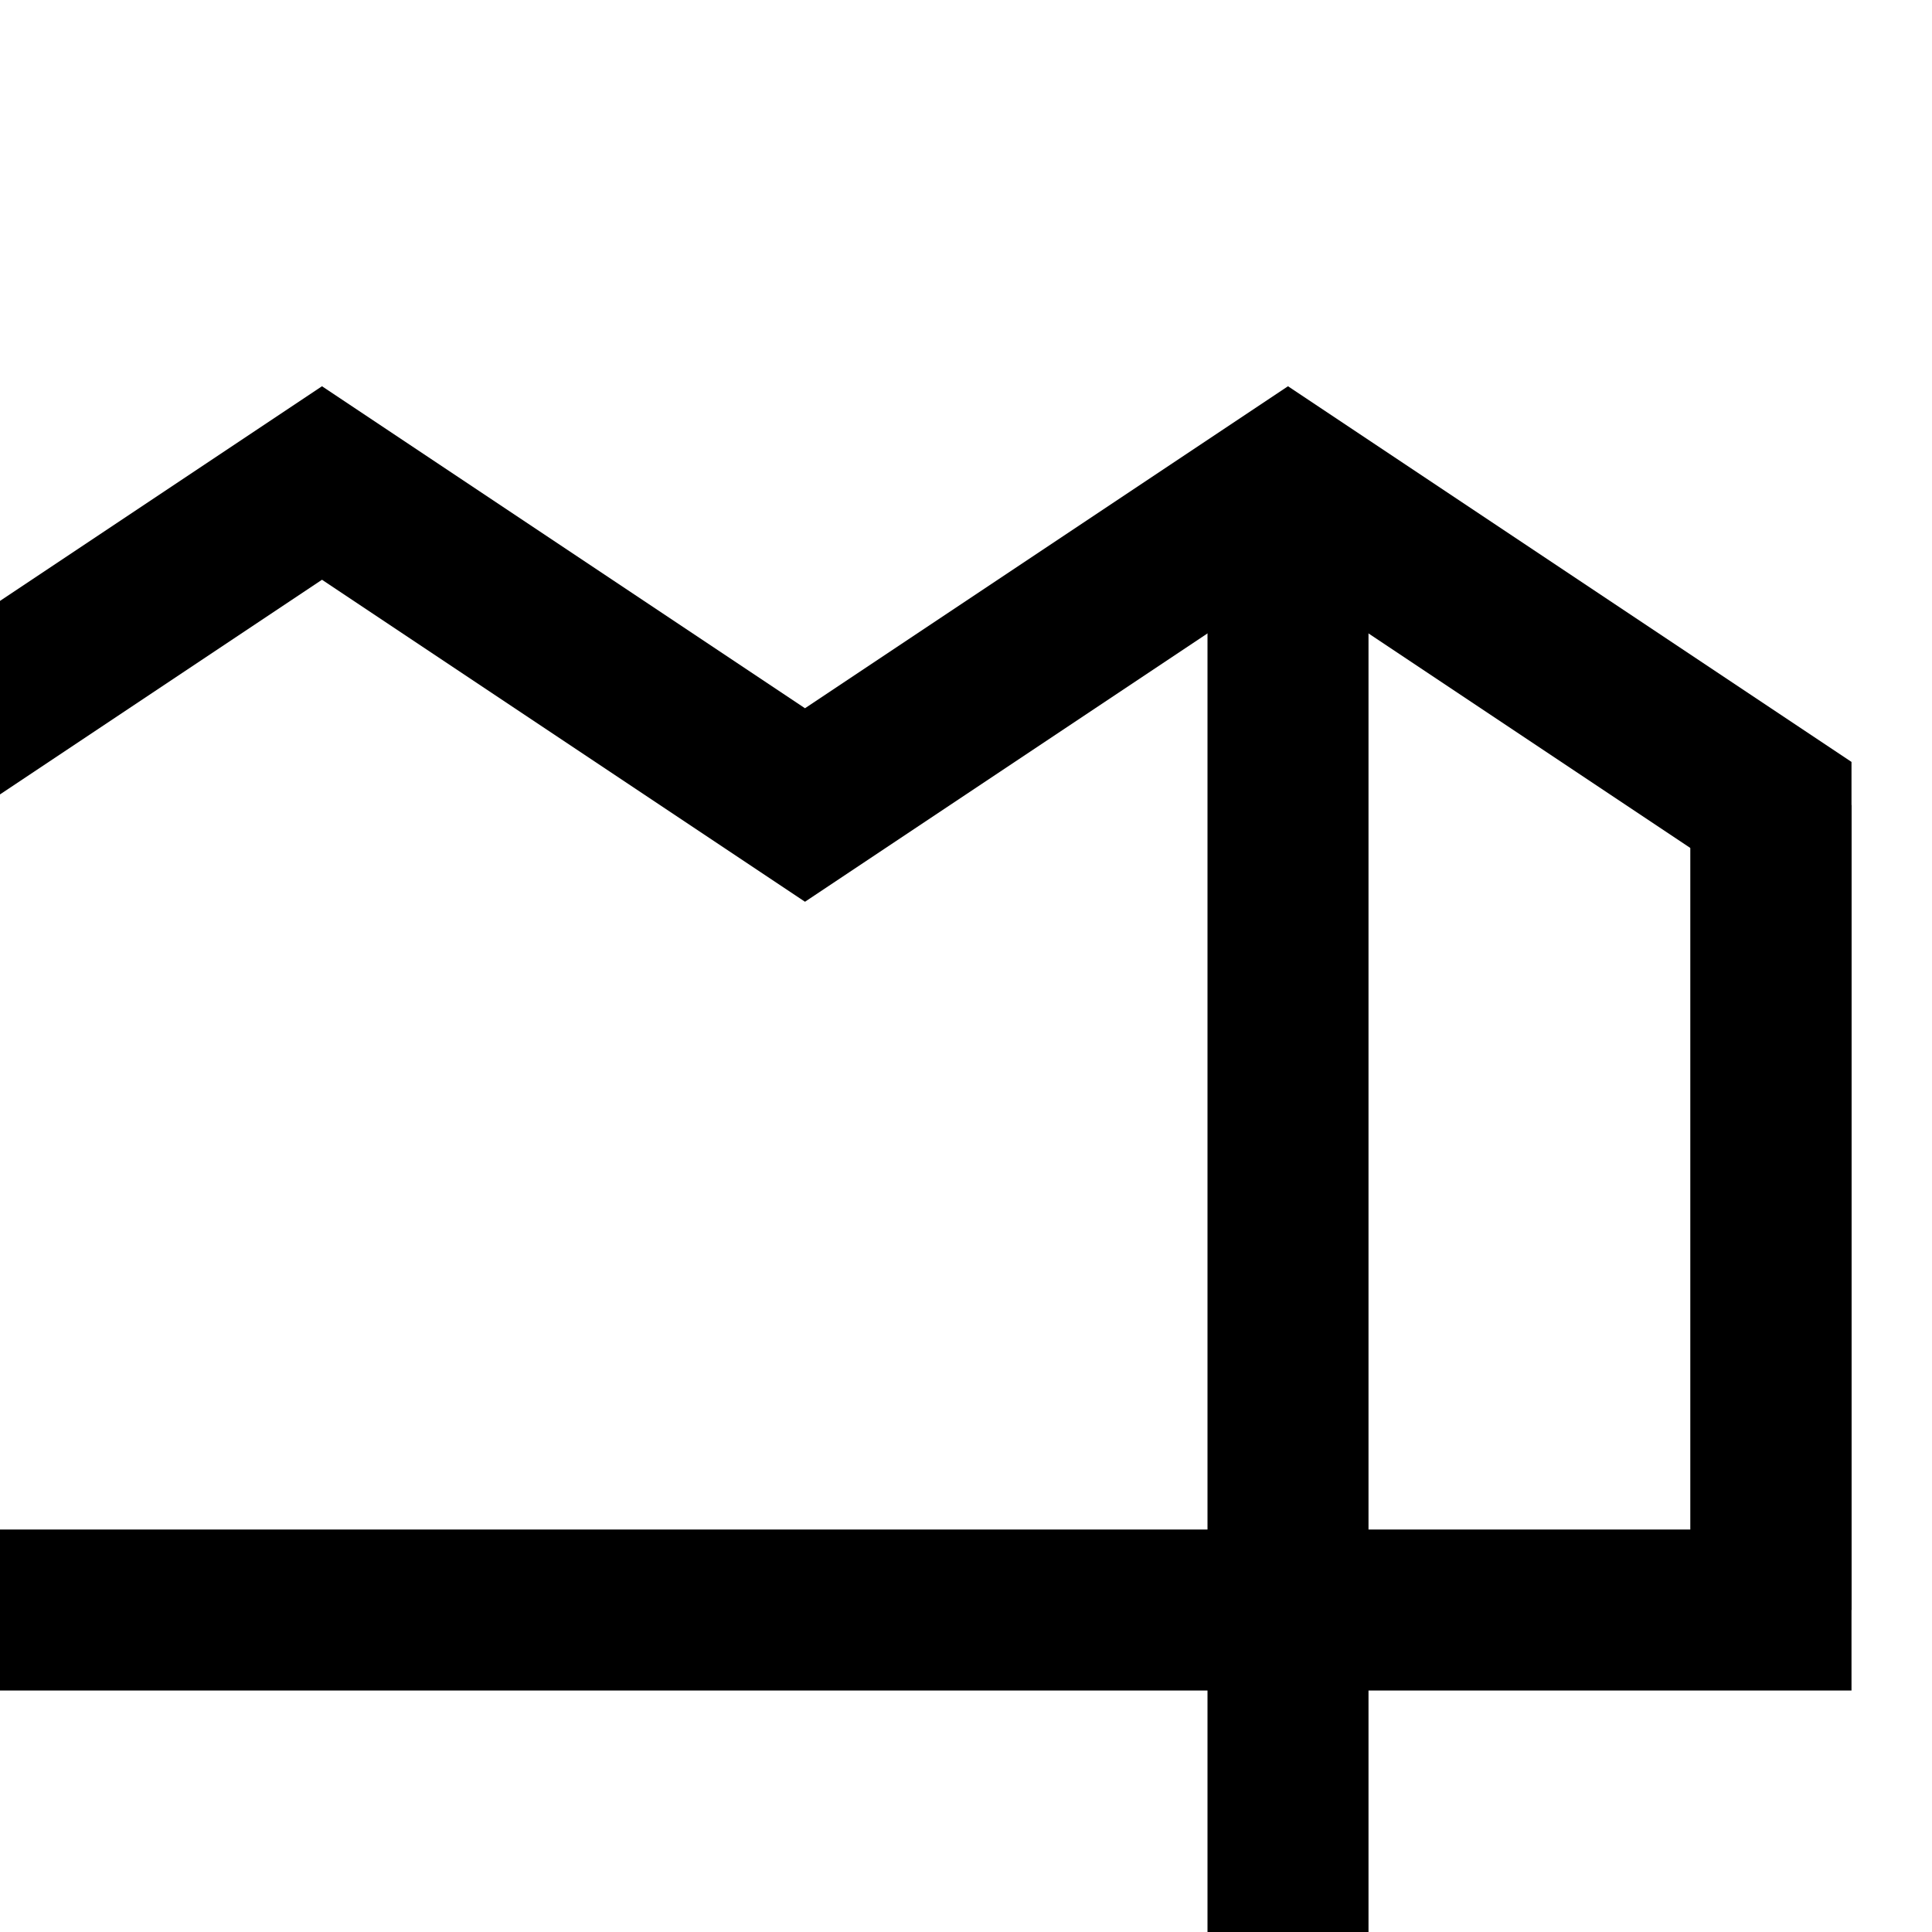
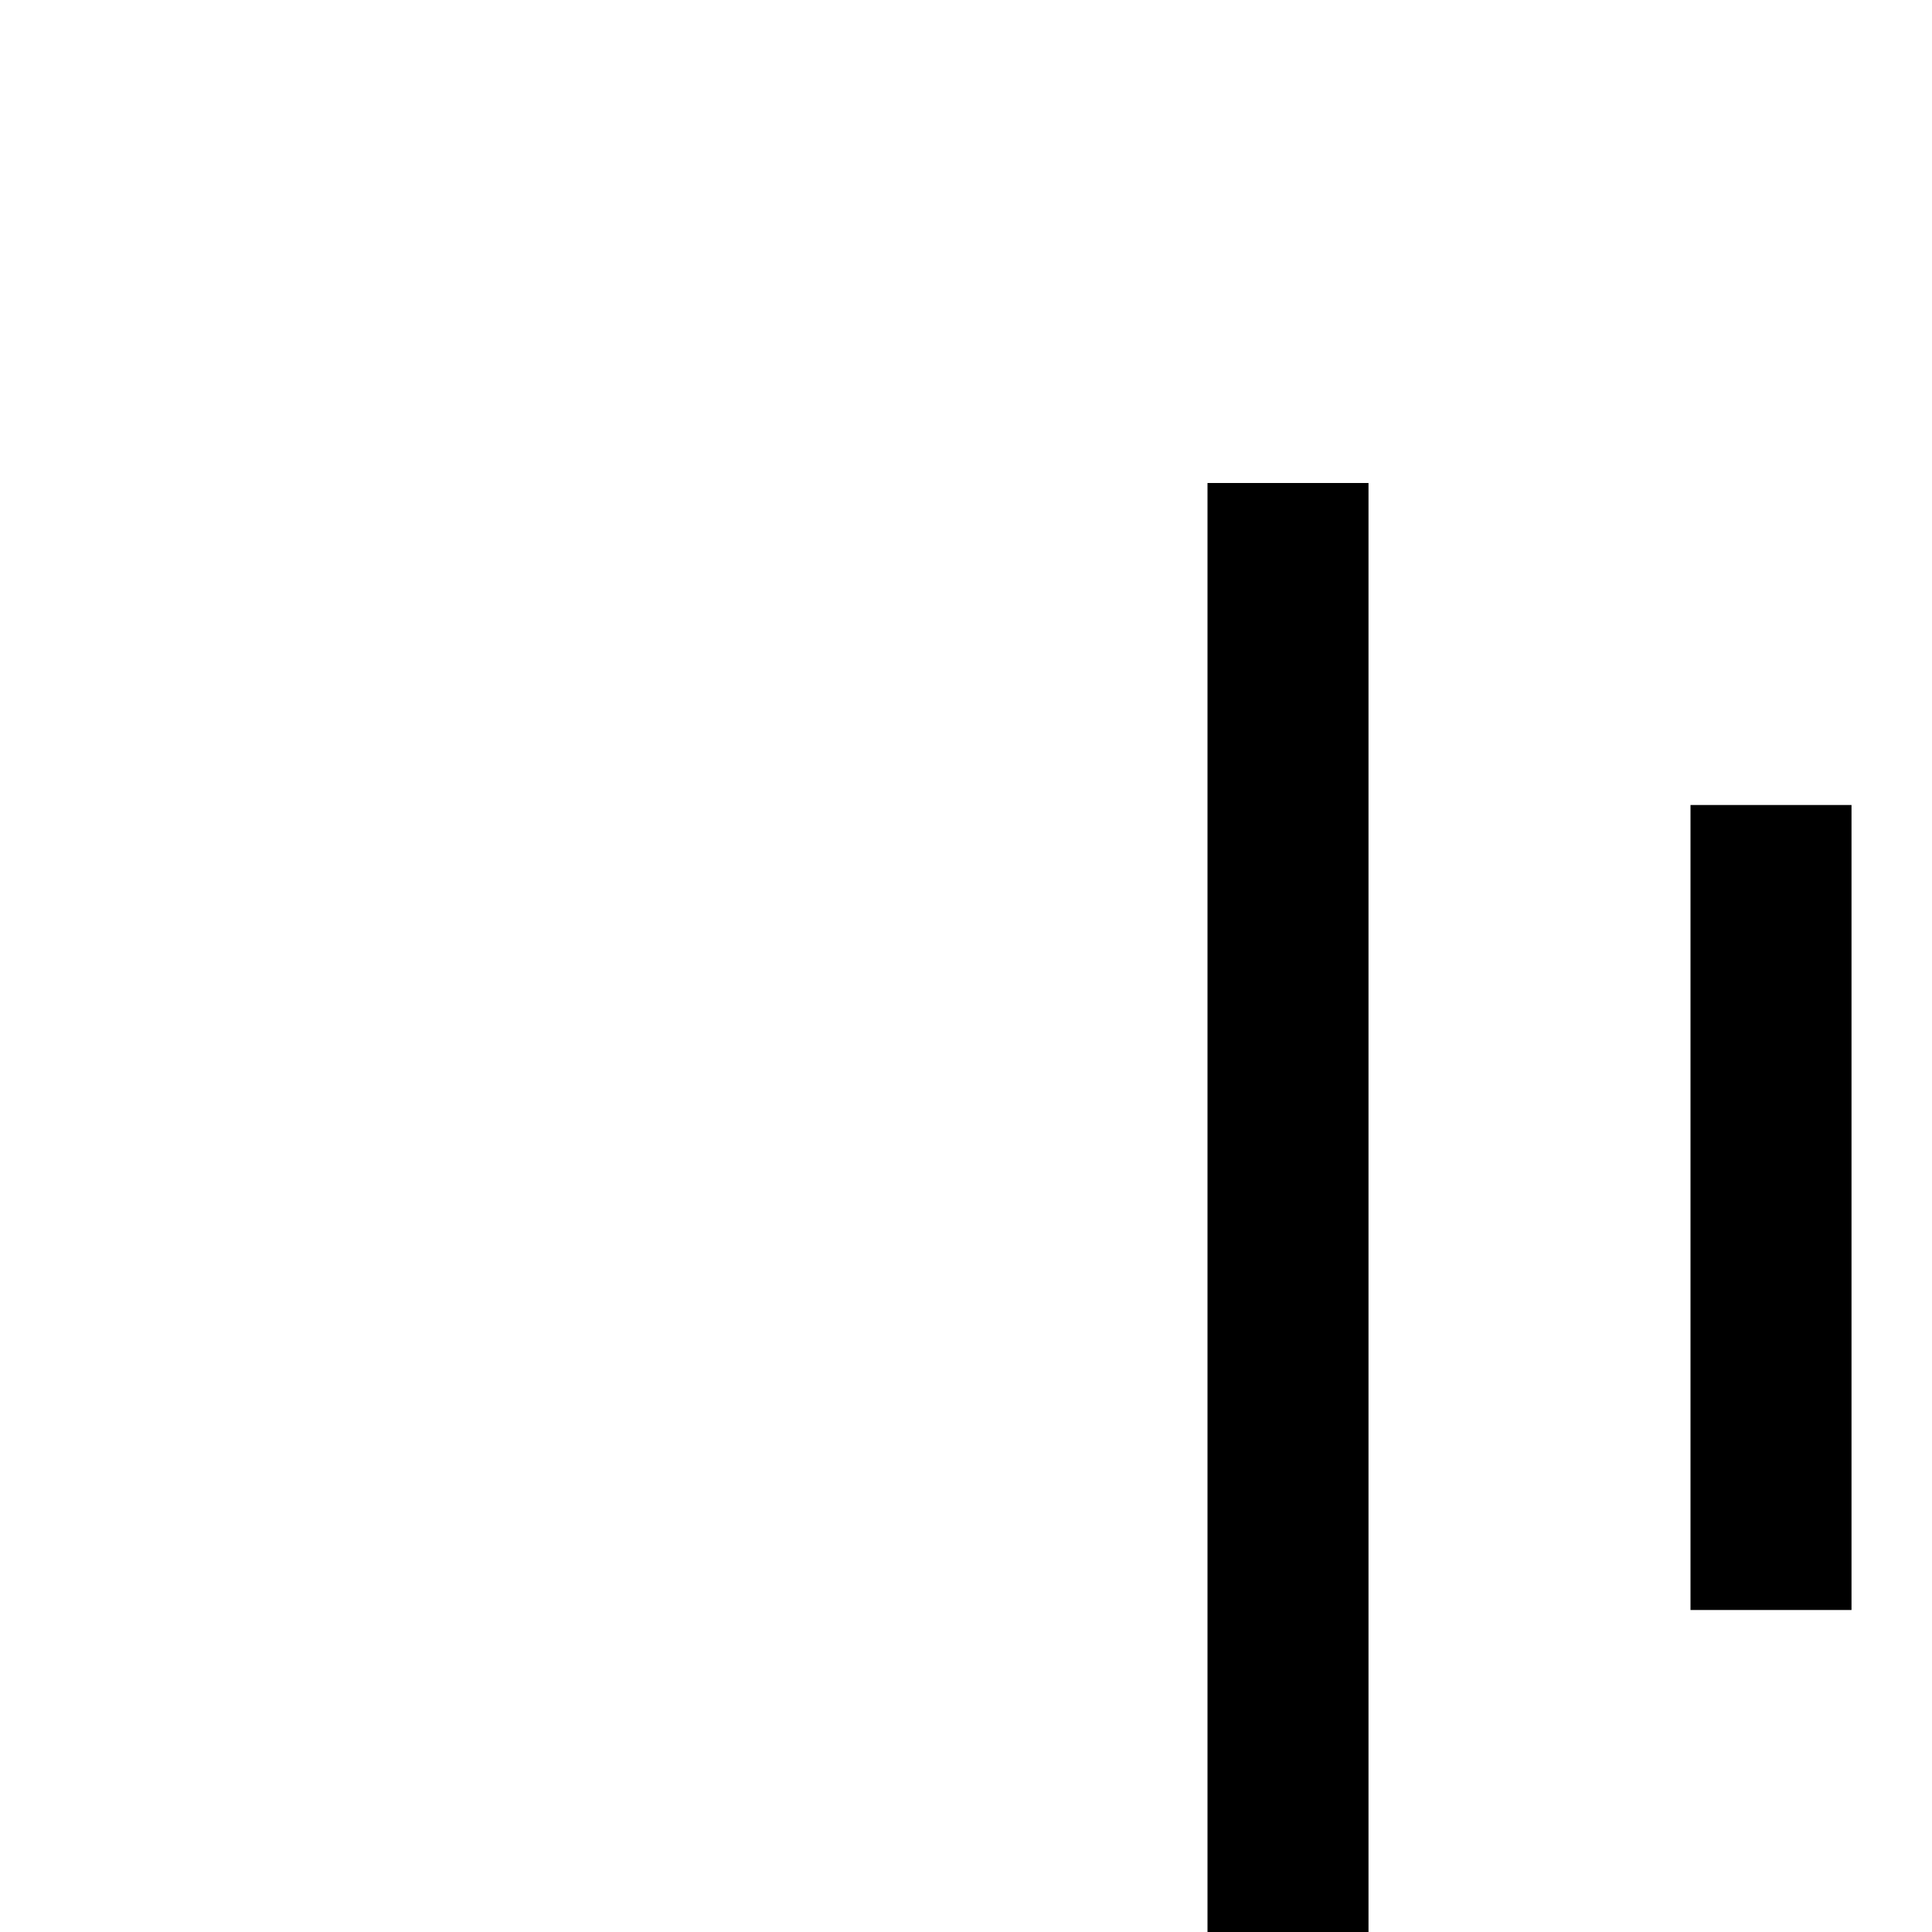
<svg xmlns="http://www.w3.org/2000/svg" width="24" height="24" viewBox="0 0 24 24" fill="none" stroke="currentColor" stroke-width="2">
-   <path d="m22 10-6-4-6 4-6-4-6 4v10h24V10z" />
  <path d="M22 10v10M16 6v18" />
</svg>